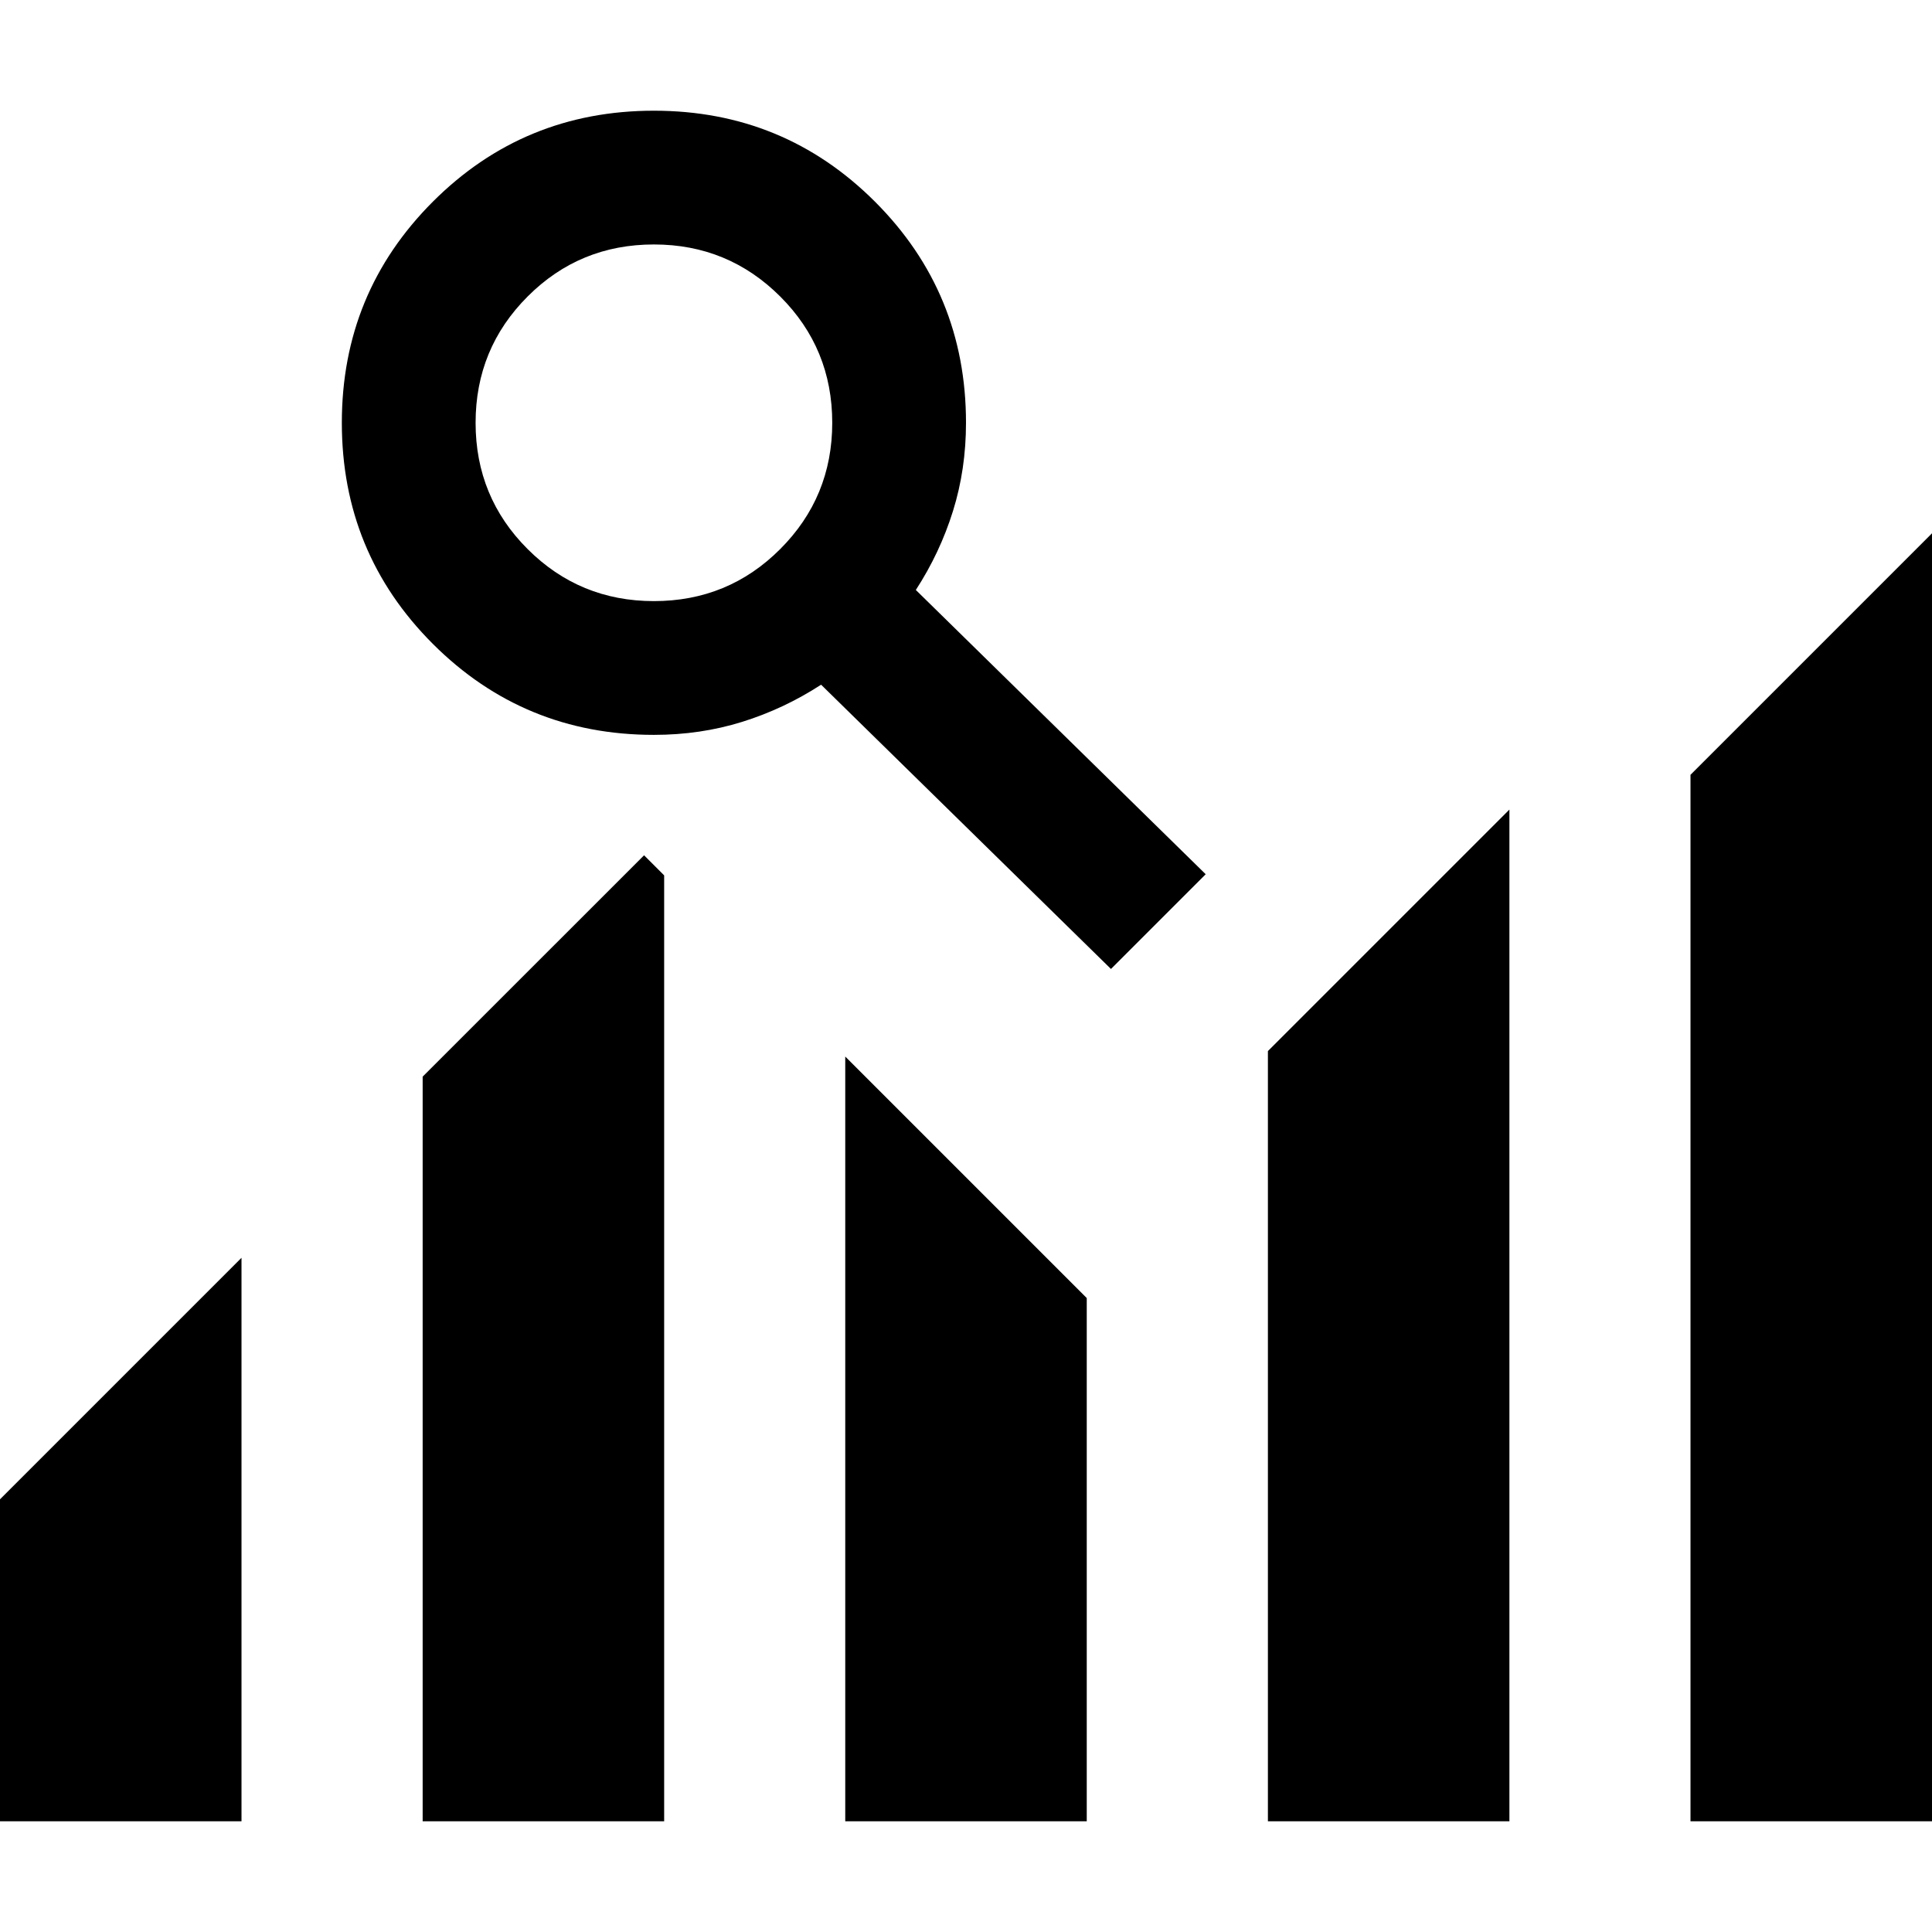
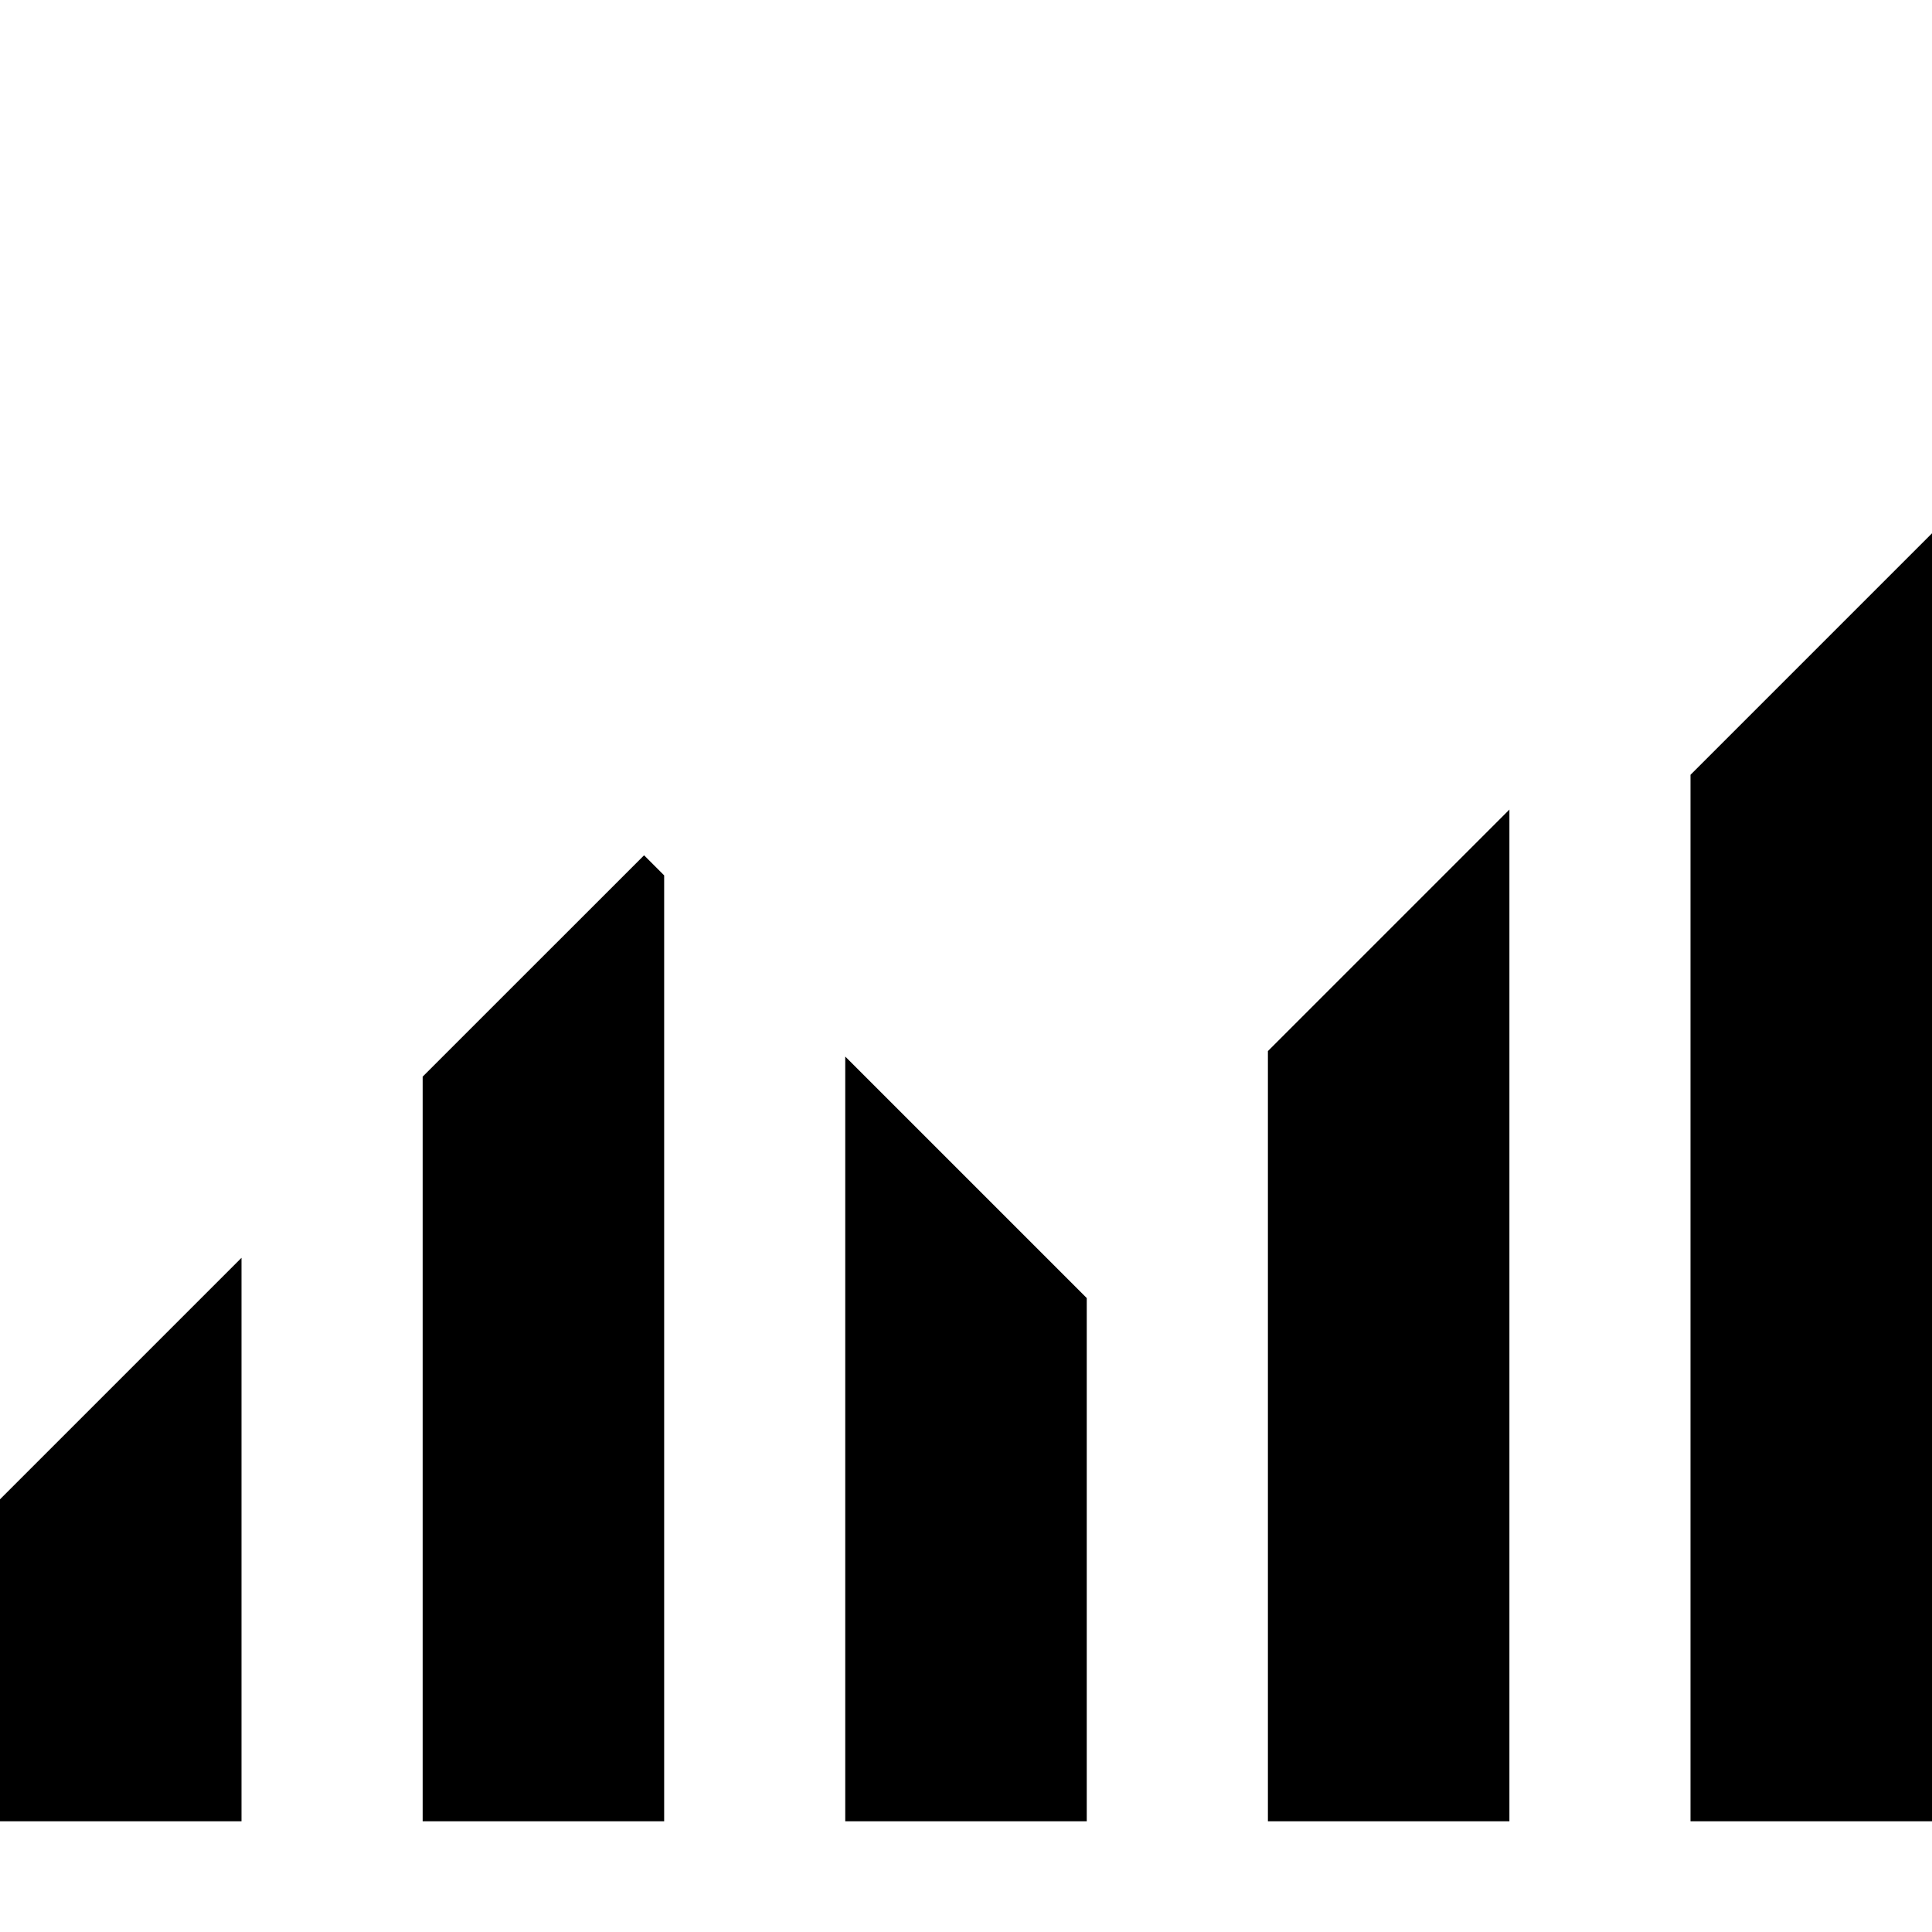
<svg xmlns="http://www.w3.org/2000/svg" id="Layer_1" data-name="Layer 1" viewBox="0 0 300 300">
  <defs>
    <style>
      .cls-1 {
        fill: #000;
        stroke-width: 0px;
      }
    </style>
  </defs>
  <path class="cls-1" d="M0,282.81v-50l37.5-37.5v87.5H0ZM65.63,282.81v-115.63l34.38-34.37,3.12,3.12v146.88h-37.5ZM131.25,282.81v-118.75l37.5,37.5v81.25h-37.5ZM196.88,282.81v-119.6l37.5-37.5v157.1h-37.5ZM262.5,282.81V120.31l37.5-37.5v200h-37.5Z" />
-   <path class="cls-1" d="M172.51,150.46l-45.01-44.14c-3.85,2.5-7.93,4.42-12.26,5.77-4.33,1.35-8.89,2.02-13.7,2.02-13.46,0-24.9-4.71-34.33-14.13-9.42-9.42-14.13-20.86-14.13-34.33s4.71-24.9,14.13-34.33c9.42-9.42,20.86-14.13,34.33-14.13s24.9,4.71,34.33,14.13c9.42,9.42,14.13,20.86,14.13,34.33,0,4.81-.67,9.37-2.02,13.7-1.35,4.33-3.27,8.41-5.77,12.26l45.01,44.14-14.71,14.71ZM101.54,93.34c7.69,0,14.23-2.69,19.61-8.08,5.38-5.38,8.08-11.92,8.08-19.61s-2.69-14.23-8.08-19.61-11.92-8.08-19.61-8.08-14.23,2.69-19.61,8.08c-5.38,5.38-8.08,11.92-8.08,19.61s2.69,14.23,8.08,19.61c5.38,5.38,11.92,8.08,19.61,8.08Z" />
</svg>